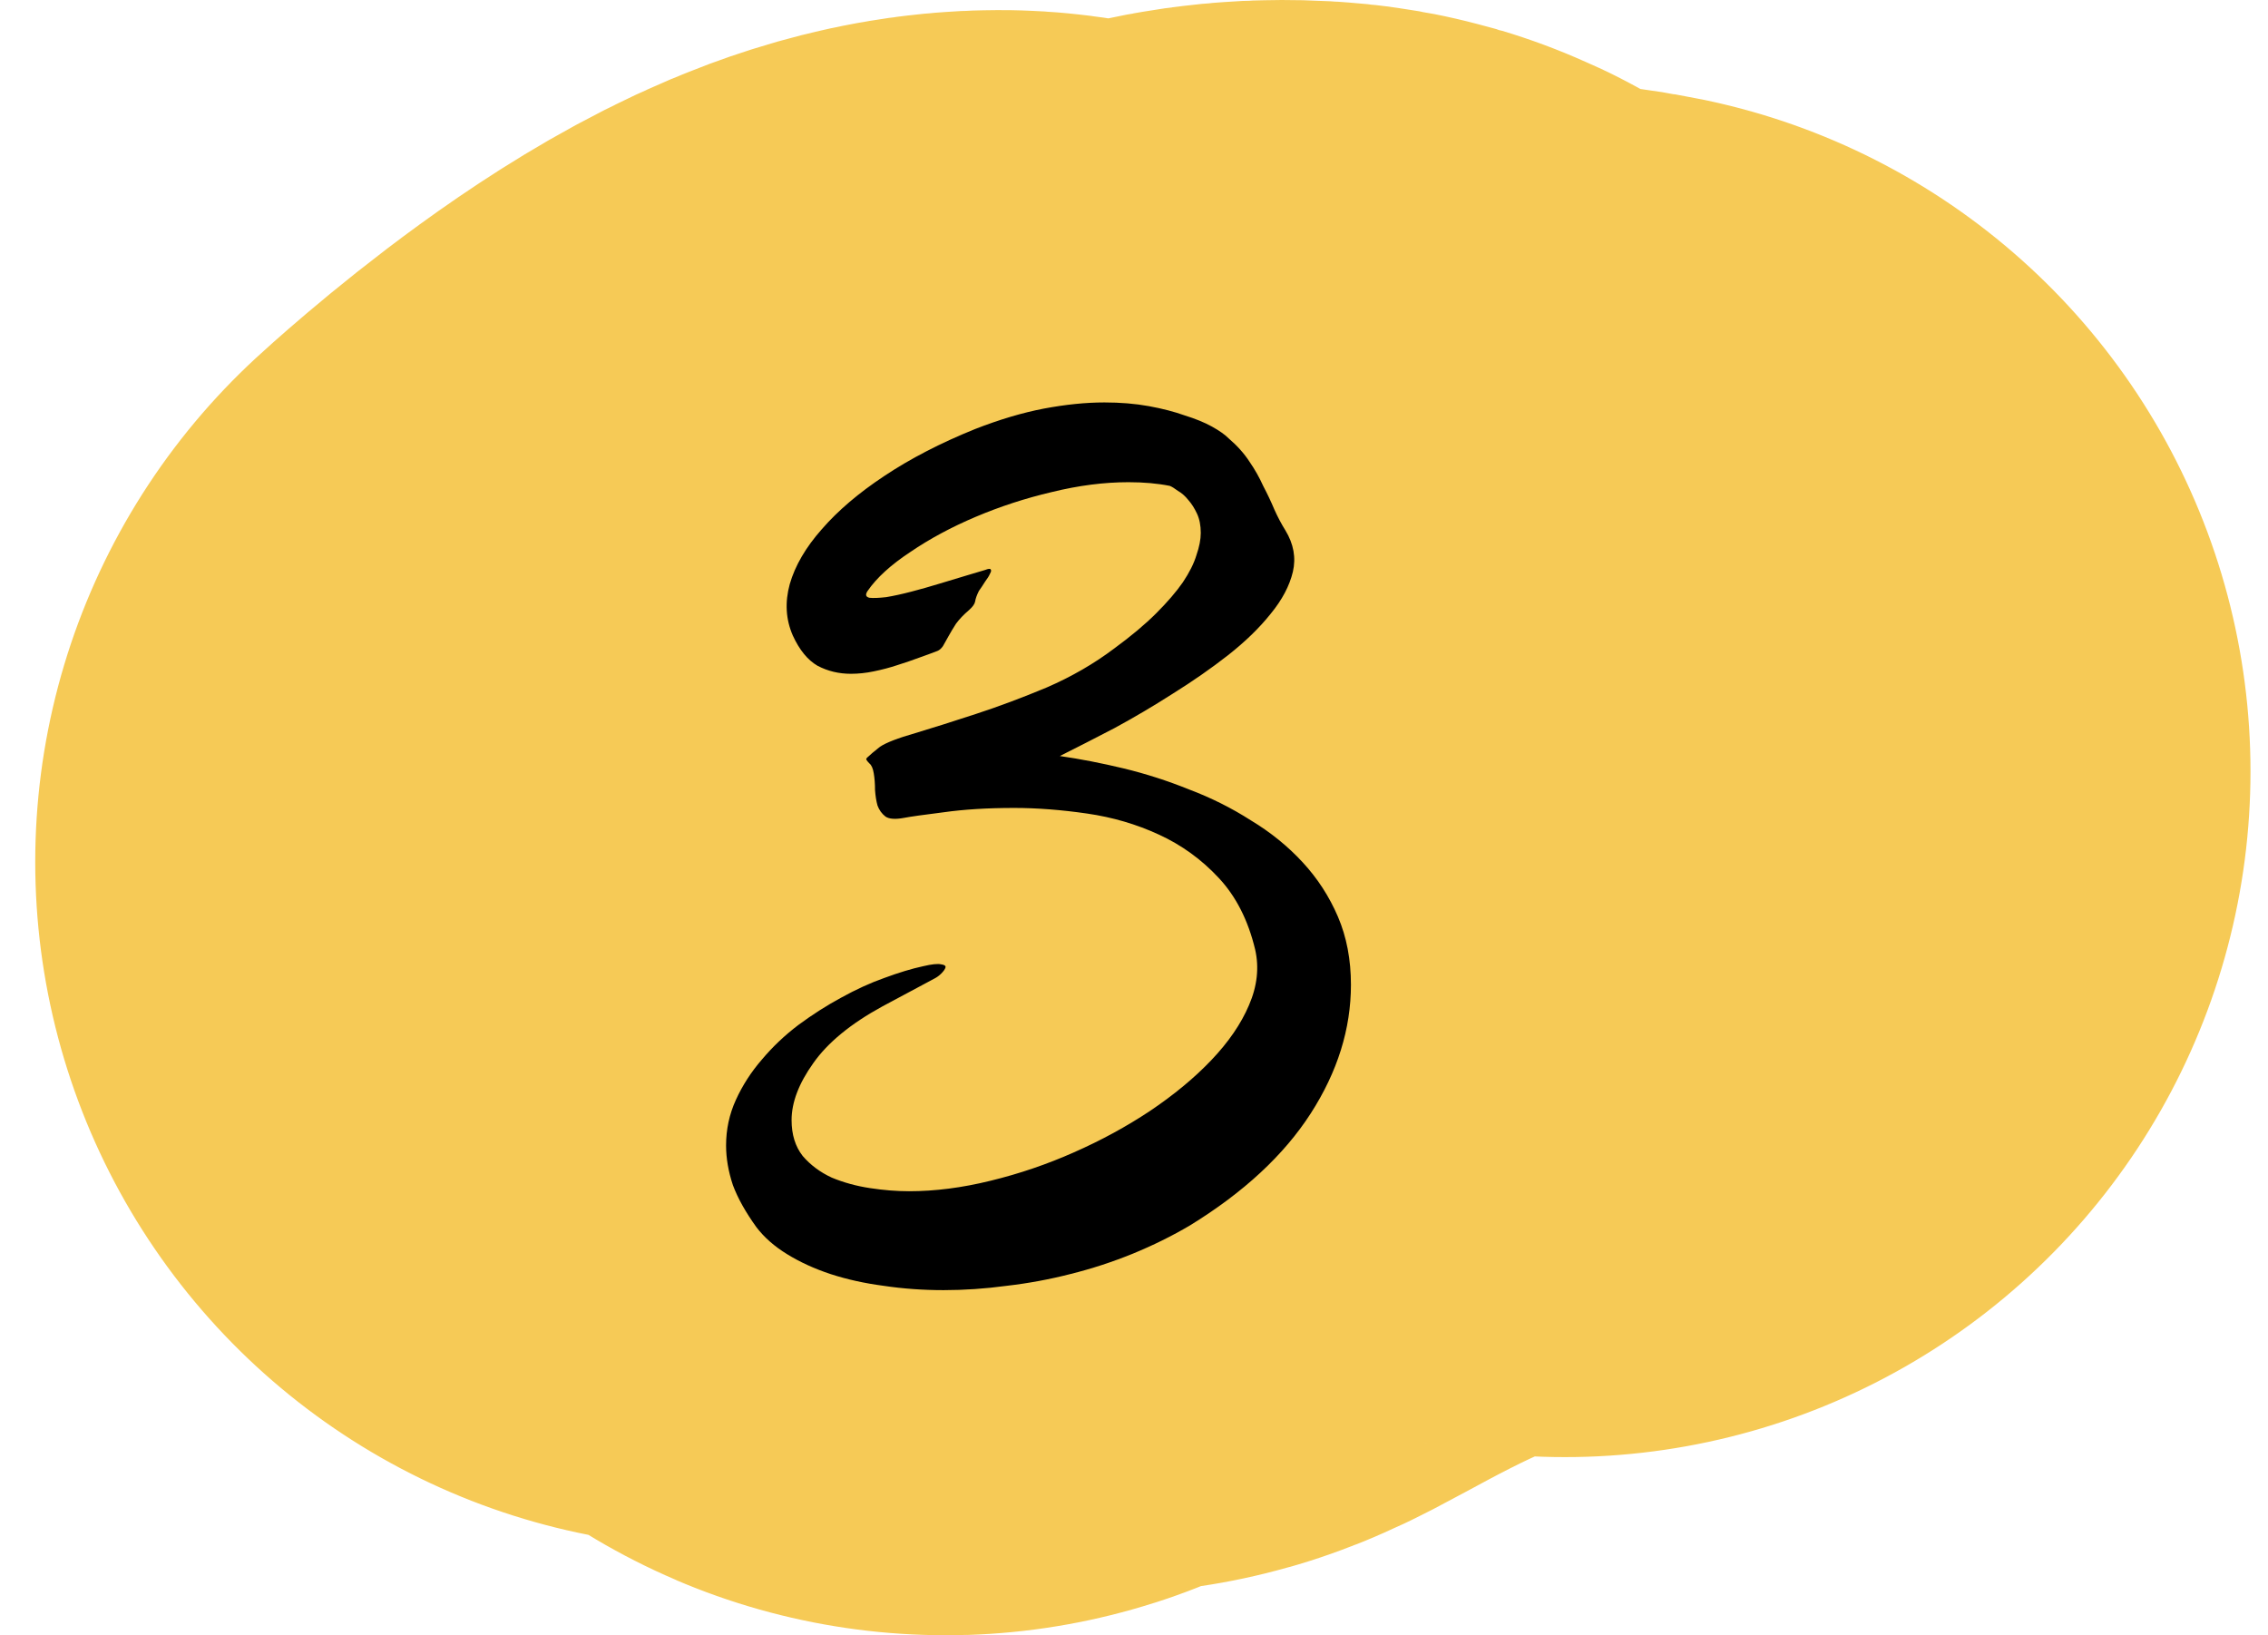
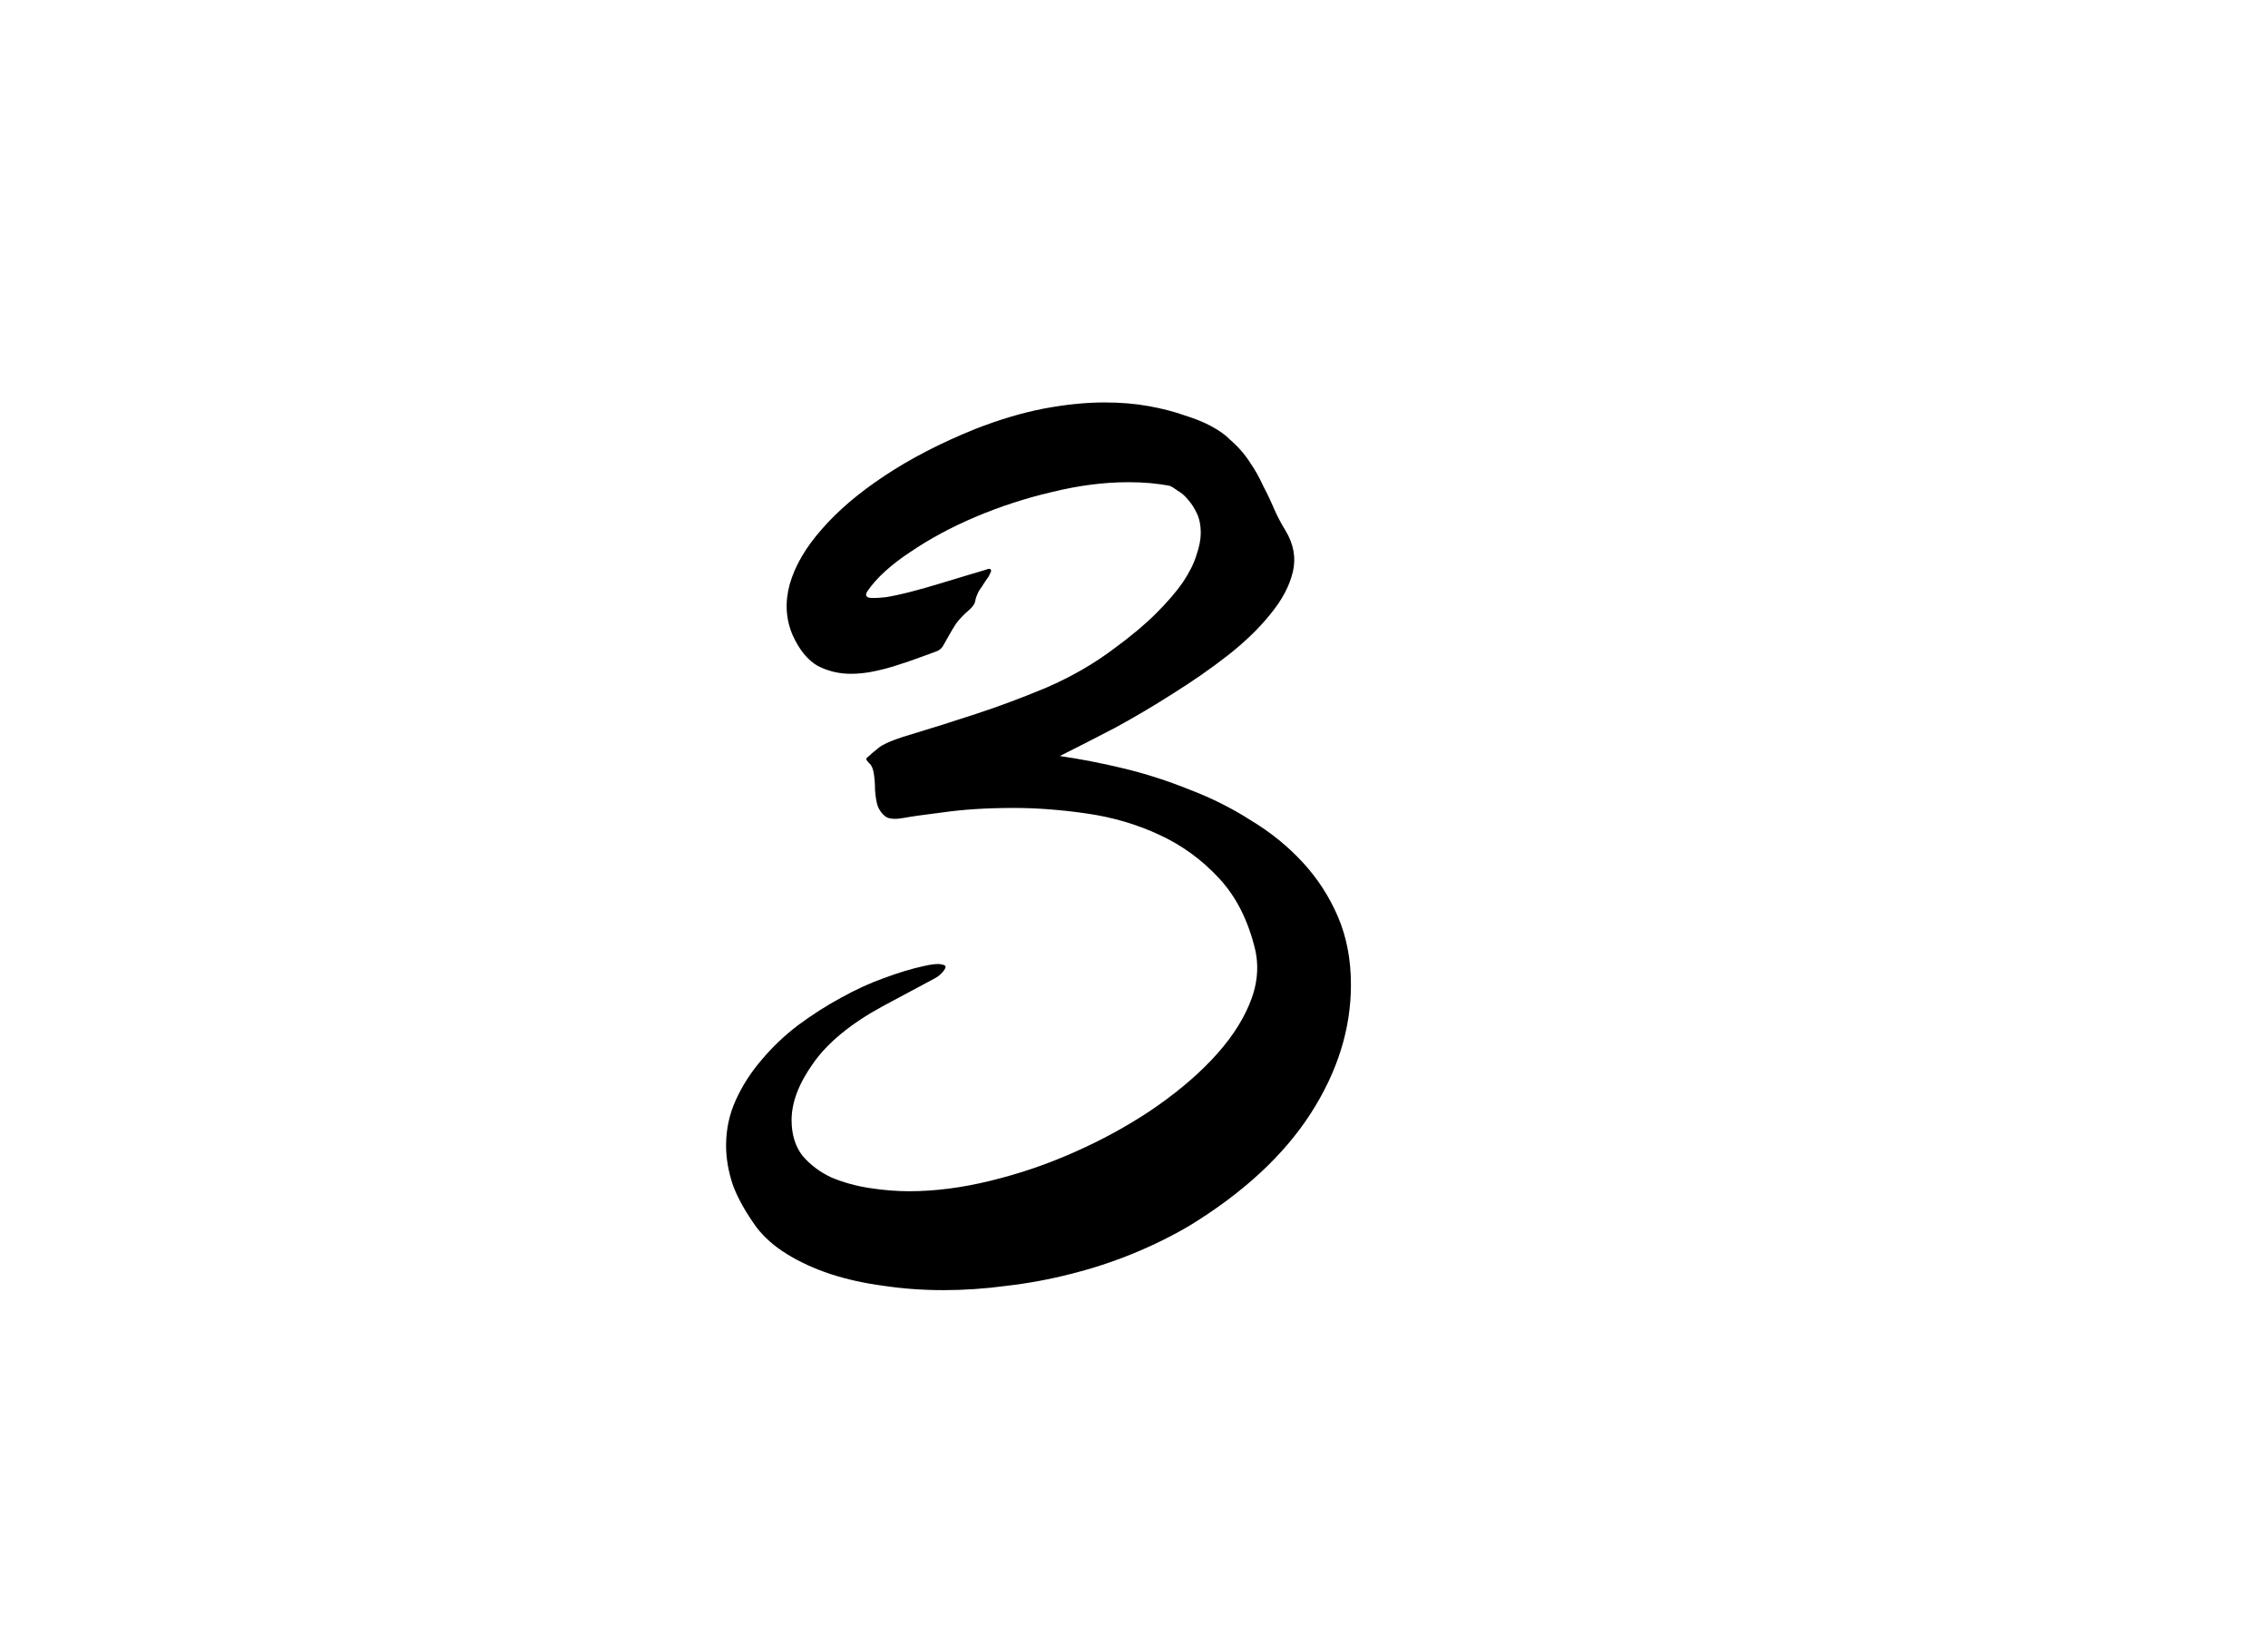
<svg xmlns="http://www.w3.org/2000/svg" width="43" height="31" viewBox="0 0 43 31" fill="none">
-   <path d="M13.668 16.341C13.668 16.341 17.075 13.191 18.951 13.191C20.826 13.191 16.256 20.349 18.607 17.199C20.958 14.049 22.992 13 24.299 13C25.607 13 24.63 13.382 21.605 16.341C18.581 19.299 25.039 13.668 29.668 14.622" stroke="#F6CA56" stroke-width="26" stroke-linecap="round" />
  <path d="M20.094 14.332C20.477 14.387 20.879 14.465 21.301 14.566C21.723 14.668 22.137 14.801 22.543 14.965C22.957 15.121 23.348 15.316 23.715 15.551C24.09 15.777 24.418 16.043 24.699 16.348C24.98 16.652 25.203 16.996 25.367 17.379C25.531 17.762 25.613 18.191 25.613 18.668C25.613 19.504 25.359 20.316 24.852 21.105C24.344 21.895 23.582 22.602 22.566 23.227C22.223 23.43 21.859 23.609 21.477 23.766C21.094 23.922 20.699 24.051 20.293 24.152C19.895 24.254 19.492 24.328 19.086 24.375C18.68 24.43 18.281 24.457 17.891 24.457C17.5 24.457 17.121 24.43 16.754 24.375C16.395 24.328 16.059 24.254 15.746 24.152C15.441 24.051 15.168 23.926 14.926 23.777C14.684 23.629 14.488 23.457 14.34 23.262C14.137 22.98 13.988 22.715 13.895 22.465C13.809 22.207 13.766 21.957 13.766 21.715C13.766 21.41 13.828 21.121 13.953 20.848C14.078 20.574 14.242 20.32 14.445 20.086C14.648 19.844 14.879 19.625 15.137 19.43C15.402 19.234 15.672 19.062 15.945 18.914C16.227 18.758 16.5 18.633 16.766 18.539C17.039 18.438 17.285 18.363 17.504 18.316C17.668 18.277 17.781 18.266 17.844 18.281C17.906 18.289 17.934 18.309 17.926 18.34C17.918 18.371 17.891 18.41 17.844 18.457C17.805 18.496 17.762 18.527 17.715 18.551L16.73 19.078C16.129 19.406 15.691 19.766 15.418 20.156C15.145 20.539 15.008 20.898 15.008 21.234C15.008 21.508 15.078 21.734 15.219 21.914C15.367 22.086 15.551 22.223 15.77 22.324C15.996 22.418 16.238 22.484 16.496 22.523C16.754 22.562 17 22.582 17.234 22.582C17.727 22.582 18.242 22.516 18.781 22.383C19.328 22.25 19.855 22.07 20.363 21.844C20.879 21.617 21.359 21.355 21.805 21.059C22.258 20.754 22.645 20.434 22.965 20.098C23.293 19.754 23.531 19.406 23.68 19.055C23.836 18.695 23.875 18.344 23.797 18C23.664 17.445 23.434 16.992 23.105 16.641C22.777 16.289 22.398 16.016 21.969 15.82C21.547 15.625 21.094 15.492 20.609 15.422C20.125 15.352 19.664 15.316 19.227 15.316C18.719 15.316 18.273 15.344 17.891 15.398C17.516 15.445 17.266 15.48 17.141 15.504C16.977 15.535 16.859 15.527 16.789 15.48C16.719 15.426 16.668 15.355 16.637 15.27C16.613 15.184 16.598 15.086 16.59 14.977C16.59 14.859 16.582 14.754 16.566 14.66C16.551 14.566 16.523 14.504 16.484 14.473C16.453 14.441 16.434 14.418 16.426 14.402C16.418 14.387 16.43 14.367 16.461 14.344C16.492 14.312 16.566 14.25 16.684 14.156C16.801 14.078 17.023 13.992 17.352 13.898C17.688 13.797 18.07 13.676 18.5 13.535C18.93 13.395 19.379 13.227 19.848 13.031C20.316 12.828 20.742 12.582 21.125 12.293C21.445 12.059 21.711 11.836 21.922 11.625C22.133 11.414 22.301 11.219 22.426 11.039C22.551 10.852 22.637 10.68 22.684 10.523C22.738 10.367 22.766 10.227 22.766 10.102C22.766 9.961 22.742 9.84 22.695 9.738C22.648 9.637 22.594 9.551 22.531 9.48C22.469 9.402 22.402 9.344 22.332 9.305C22.27 9.258 22.219 9.227 22.18 9.211C21.945 9.164 21.684 9.141 21.395 9.141C20.934 9.141 20.449 9.203 19.941 9.328C19.441 9.445 18.961 9.602 18.5 9.797C18.039 9.992 17.625 10.215 17.258 10.465C16.891 10.707 16.621 10.953 16.449 11.203C16.402 11.273 16.414 11.316 16.484 11.332C16.555 11.34 16.66 11.336 16.801 11.32C16.941 11.297 17.102 11.262 17.281 11.215C17.461 11.168 17.641 11.117 17.82 11.062C18 11.008 18.168 10.957 18.324 10.91C18.48 10.863 18.598 10.828 18.676 10.805C18.738 10.781 18.773 10.777 18.781 10.793C18.797 10.809 18.793 10.836 18.77 10.875C18.754 10.914 18.723 10.965 18.676 11.027C18.637 11.09 18.598 11.148 18.559 11.203C18.52 11.281 18.496 11.348 18.488 11.402C18.48 11.449 18.441 11.504 18.371 11.566C18.27 11.652 18.188 11.738 18.125 11.824C18.07 11.91 18.023 11.988 17.984 12.059C17.945 12.129 17.91 12.191 17.879 12.246C17.848 12.293 17.812 12.324 17.773 12.34C17.672 12.379 17.555 12.422 17.422 12.469C17.297 12.516 17.16 12.562 17.012 12.609C16.871 12.656 16.723 12.695 16.566 12.727C16.418 12.758 16.273 12.773 16.133 12.773C15.906 12.773 15.695 12.723 15.5 12.621C15.312 12.512 15.156 12.32 15.031 12.047C14.898 11.742 14.879 11.418 14.973 11.074C15.074 10.723 15.277 10.375 15.582 10.031C15.887 9.68 16.281 9.344 16.766 9.023C17.258 8.695 17.832 8.398 18.488 8.133C18.949 7.953 19.383 7.824 19.789 7.746C20.203 7.668 20.586 7.629 20.938 7.629C21.242 7.629 21.523 7.652 21.781 7.699C22.039 7.746 22.266 7.805 22.461 7.875C22.664 7.938 22.836 8.008 22.977 8.086C23.117 8.164 23.223 8.238 23.293 8.309C23.457 8.449 23.59 8.598 23.691 8.754C23.793 8.902 23.879 9.055 23.949 9.211C24.027 9.359 24.098 9.508 24.16 9.656C24.223 9.797 24.293 9.93 24.371 10.055C24.527 10.312 24.574 10.574 24.512 10.84C24.449 11.105 24.309 11.371 24.09 11.637C23.879 11.902 23.609 12.164 23.281 12.422C22.961 12.672 22.613 12.914 22.238 13.148C21.871 13.383 21.5 13.602 21.125 13.805C20.75 14 20.406 14.176 20.094 14.332Z" fill="black" />
</svg>